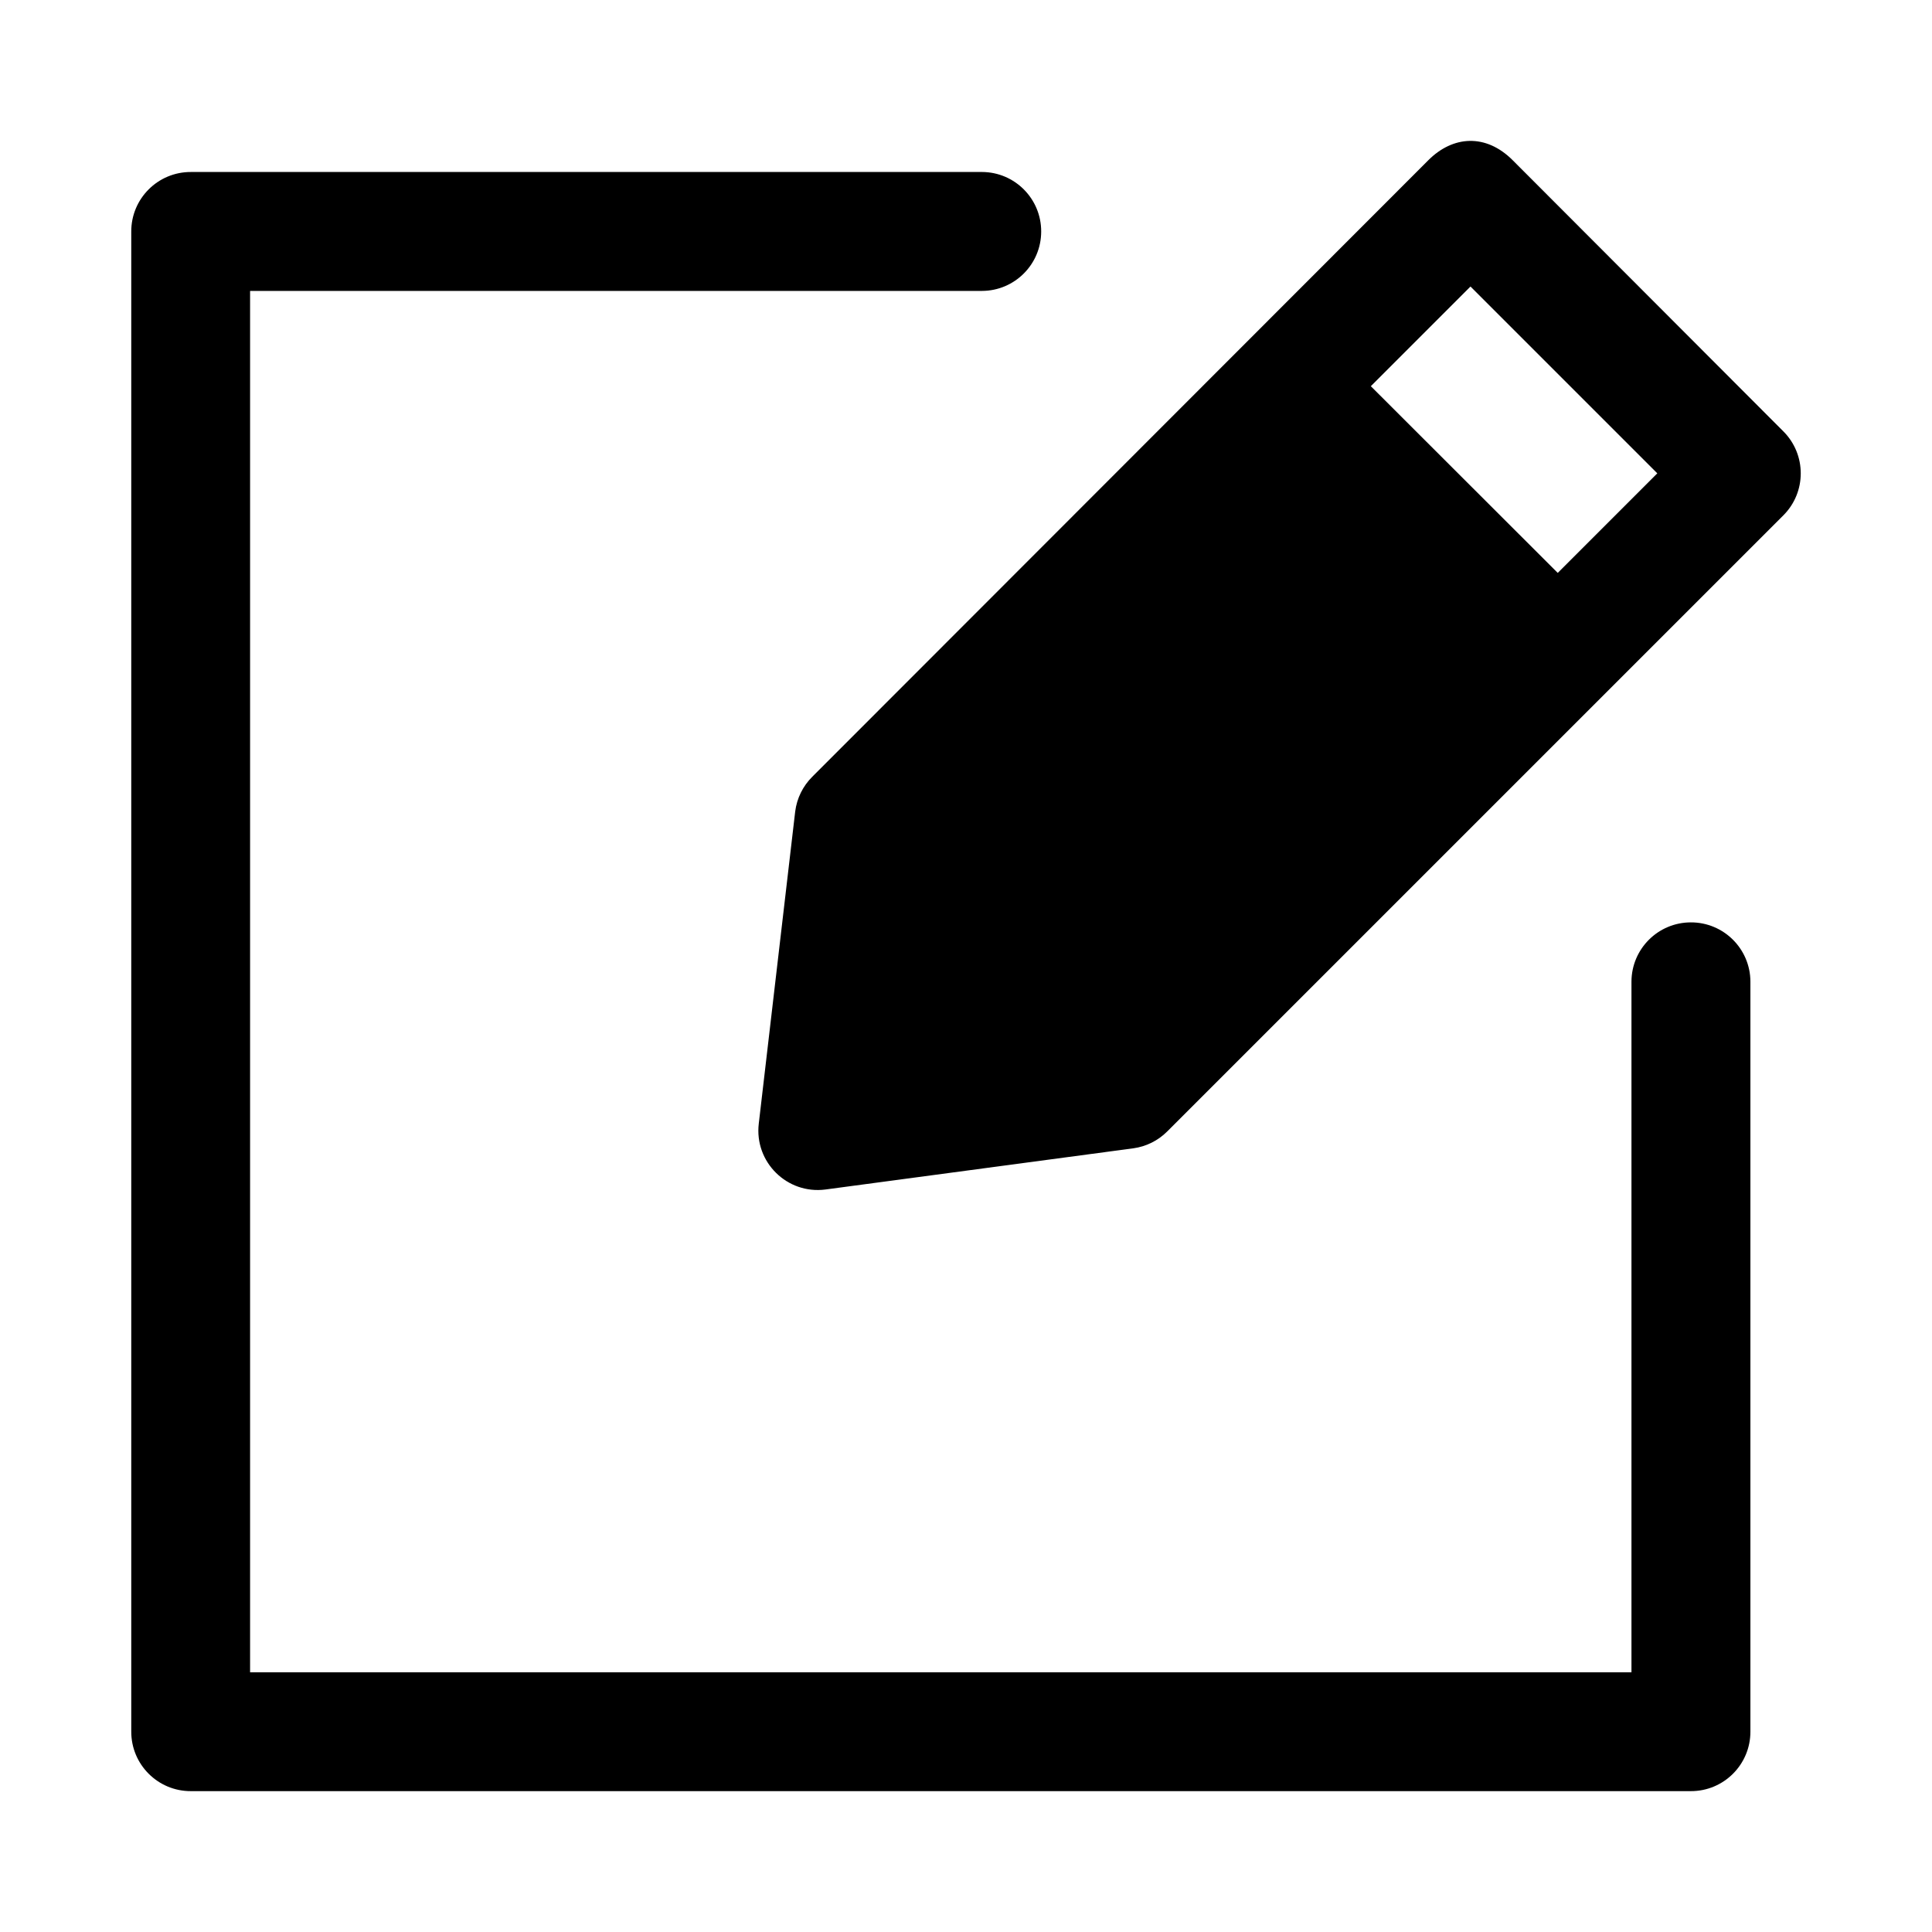
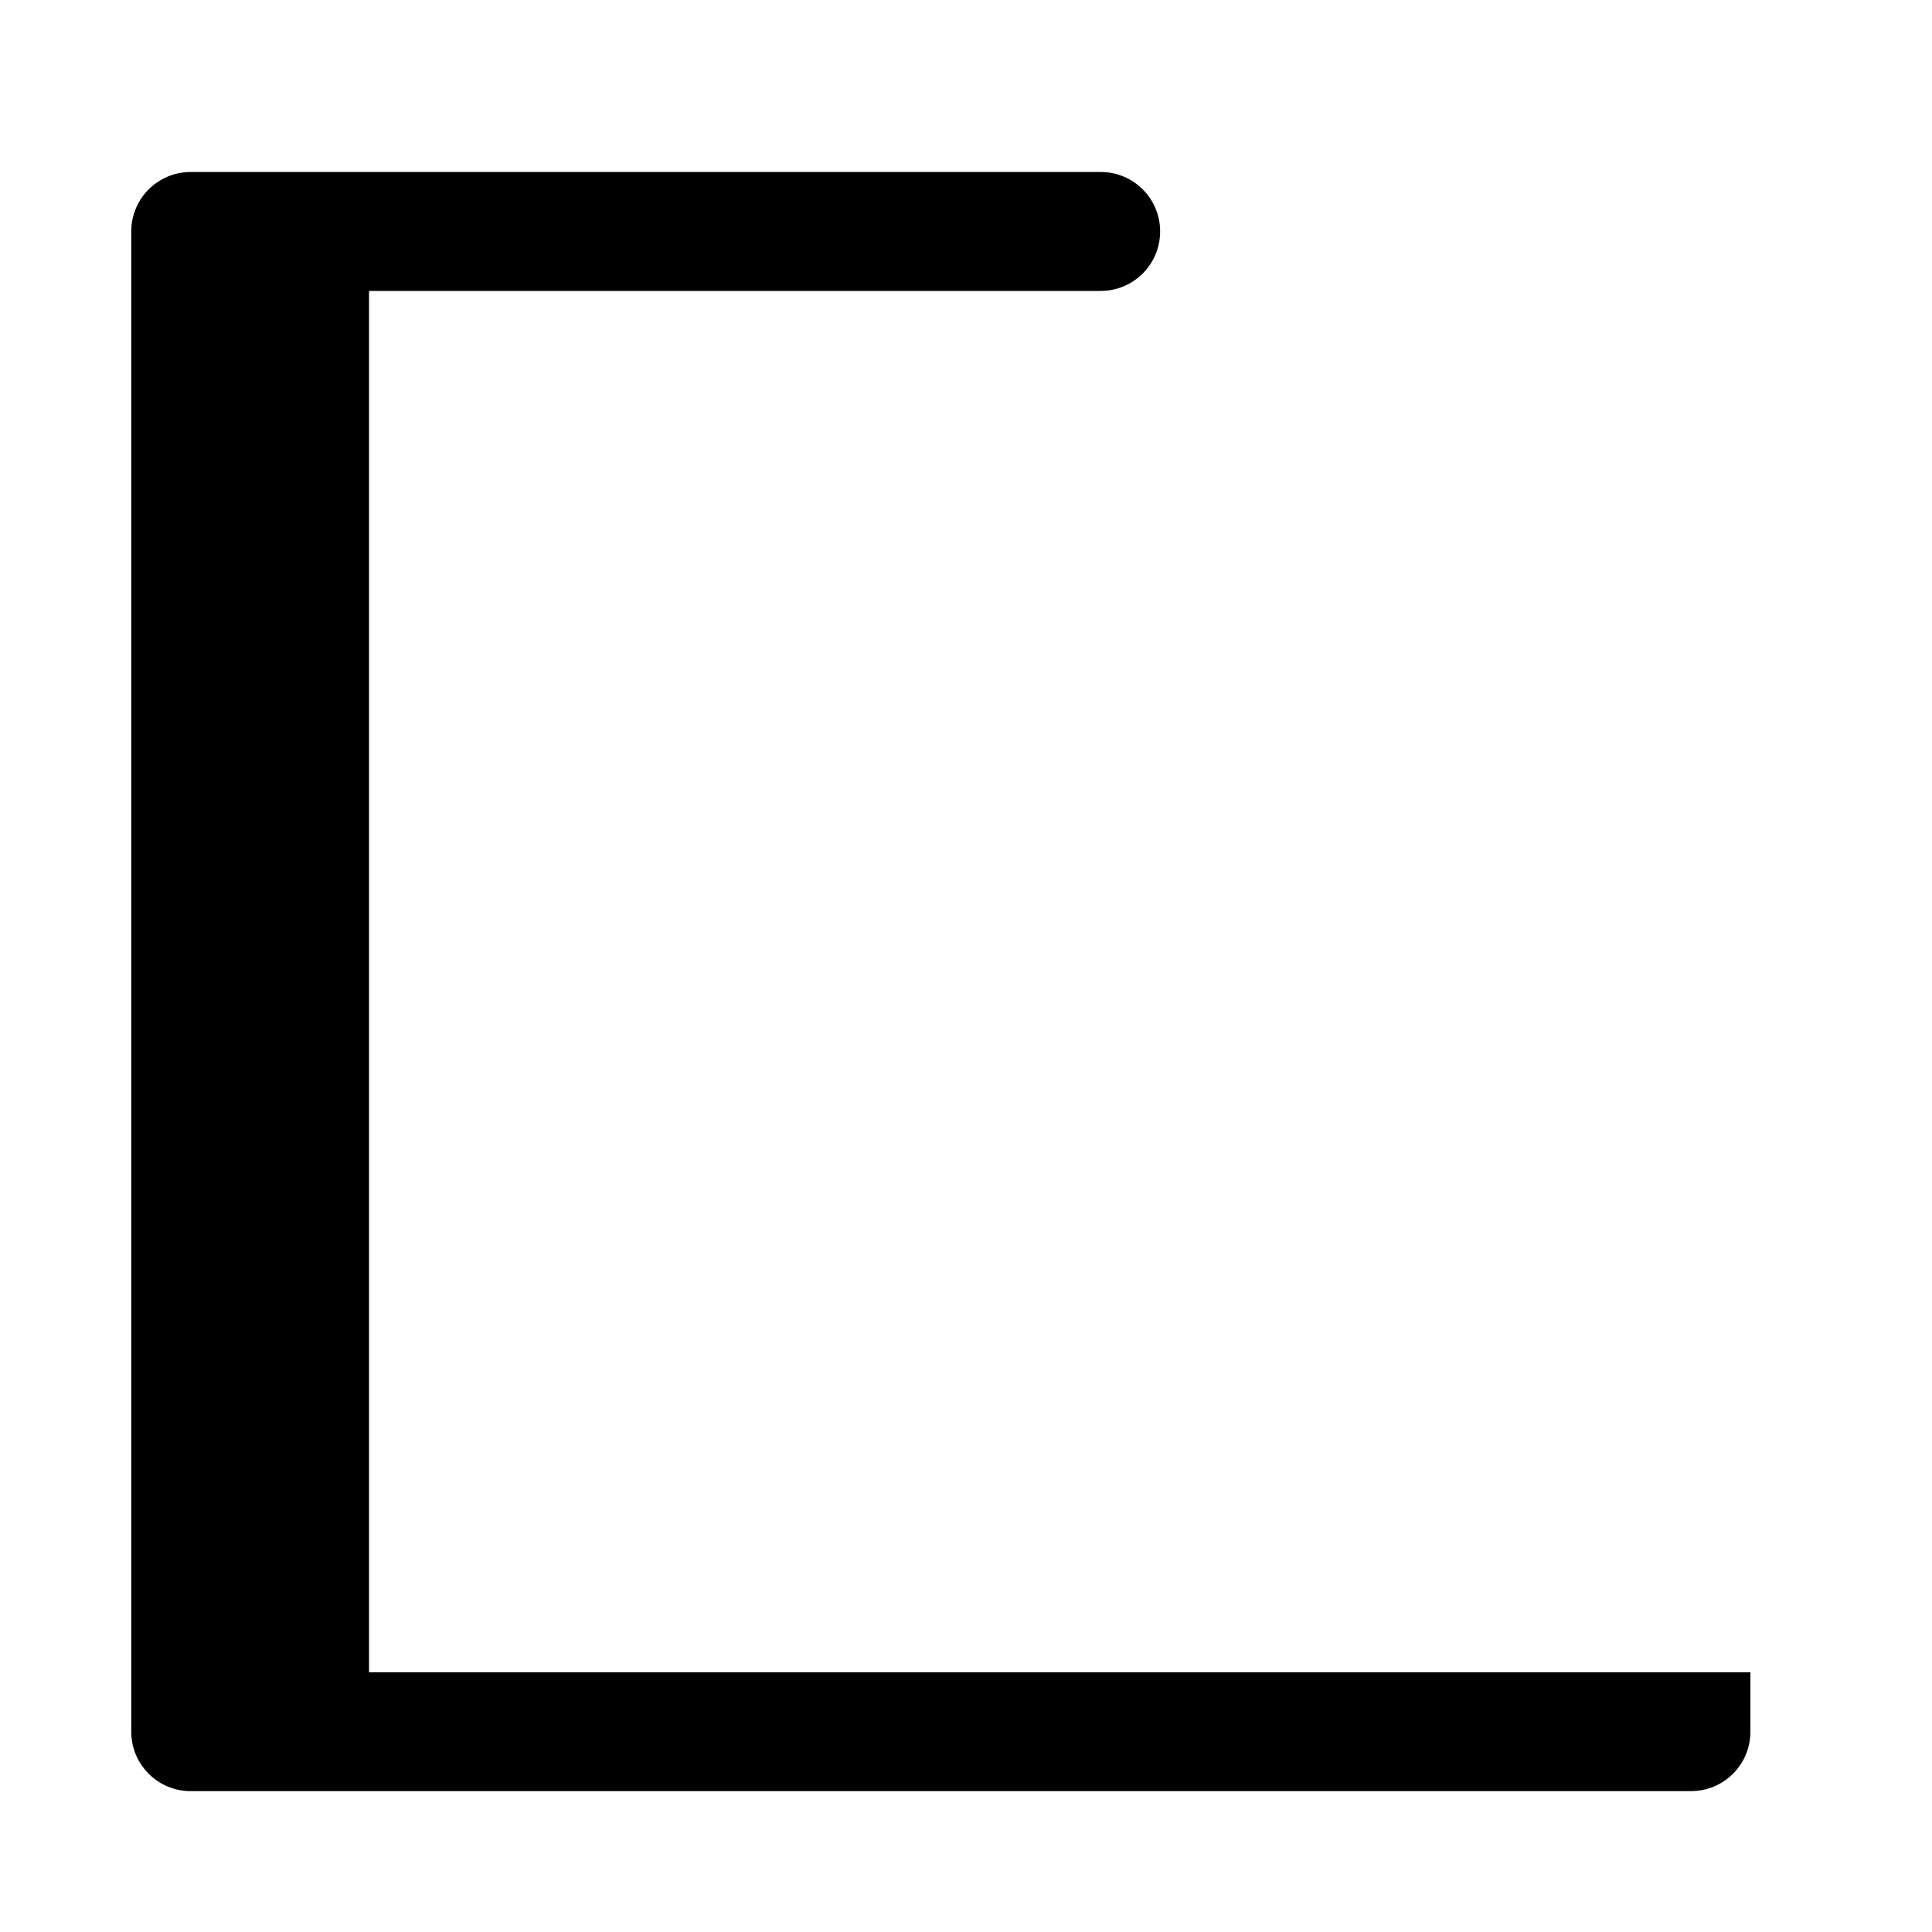
<svg xmlns="http://www.w3.org/2000/svg" fill="#000000" width="800px" height="800px" version="1.1" viewBox="144 144 512 512">
  <g>
-     <path d="m533.48 181.34c-3.883 0.074-7.703 1.859-10.945 5.106l-163.28 163.41c-2.488 2.477-4.082 5.711-4.519 9.195l-9.656 82.746c-1.188 10.18 7.516 18.766 17.68 17.434l81.578-10.914c3.387-0.465 6.527-2.019 8.949-4.43l163.29-163.28c6.188-6.156 6.188-16.168 0-22.324l-71.711-71.832c-3.543-3.543-7.492-5.18-11.379-5.106zm0.215 38.59 49.508 49.508-26.383 26.387-49.535-49.48z" />
-     <path d="m194.59 189.58c-8.742-0.031-15.84 7.062-15.805 15.805v397.48c-0.031 8.742 7.062 15.84 15.805 15.805h397.48c8.742 0.031 15.836-7.062 15.805-15.805v-198.74c-0.031-8.695-7.109-15.719-15.805-15.684-8.66 0.016-15.68 7.023-15.715 15.684v183.05h-366.08v-366.08h193.97c8.656-0.031 15.664-7.051 15.68-15.711 0.035-8.695-6.988-15.773-15.684-15.805z" />
+     <path d="m194.59 189.58c-8.742-0.031-15.84 7.062-15.805 15.805v397.48c-0.031 8.742 7.062 15.84 15.805 15.805h397.48c8.742 0.031 15.836-7.062 15.805-15.805v-198.74v183.05h-366.08v-366.08h193.97c8.656-0.031 15.664-7.051 15.68-15.711 0.035-8.695-6.988-15.773-15.684-15.805z" />
  </g>
</svg>